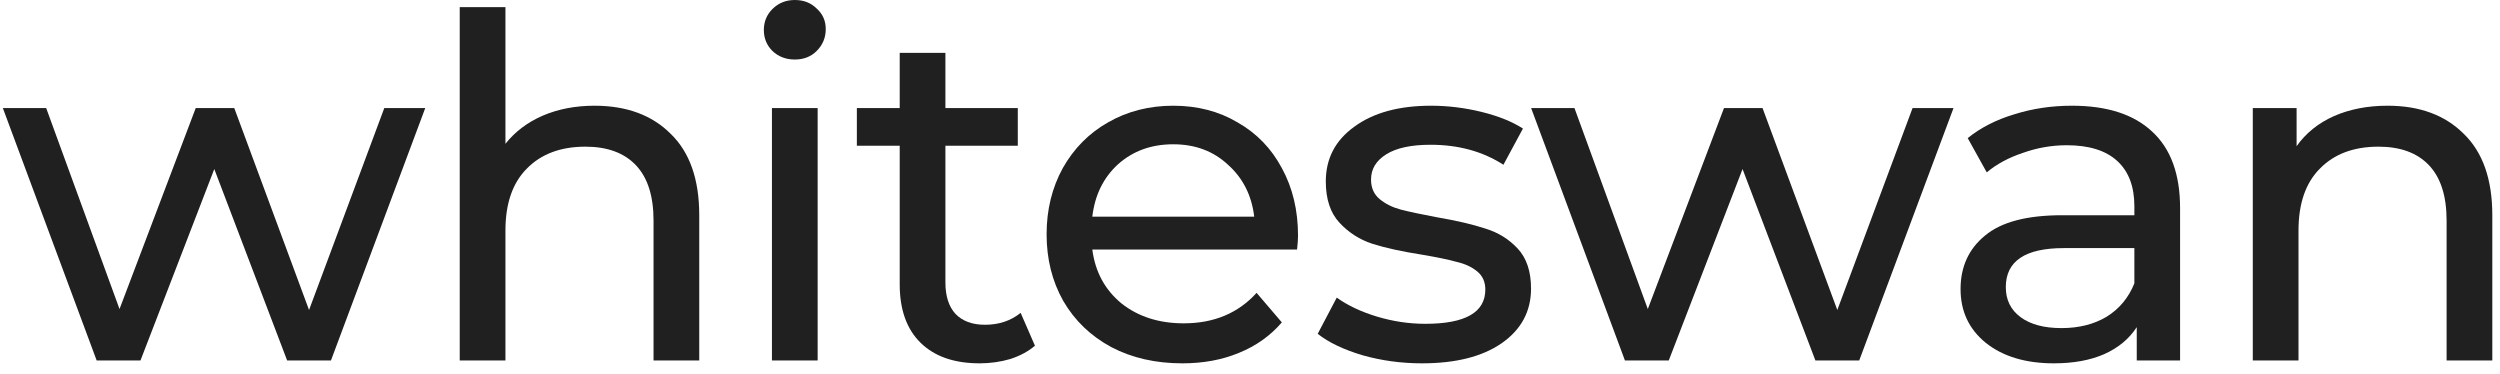
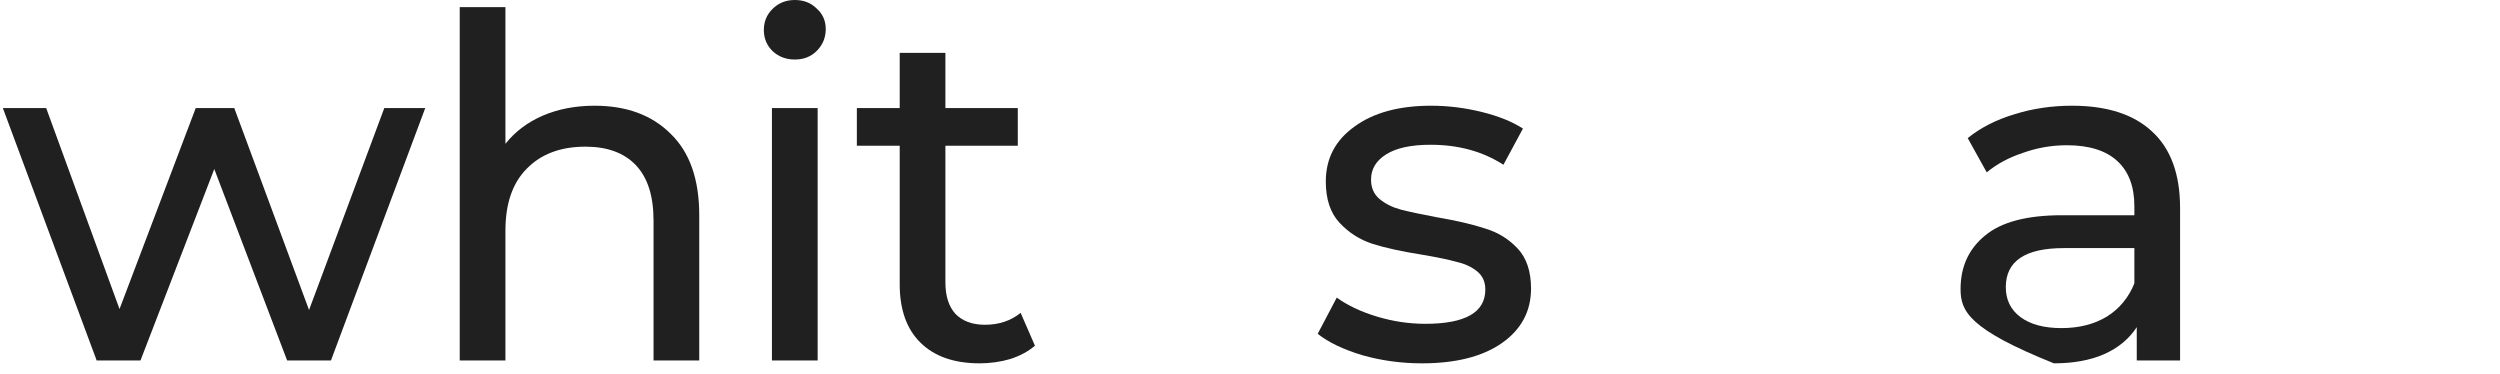
<svg xmlns="http://www.w3.org/2000/svg" width="147" height="22" viewBox="0 0 147 22" fill="none">
  <path d="M25.004 6.356L19.46 21.196H16.884L12.6 9.94L8.26 21.196H5.684L0.168 6.356H2.716L7.028 18.172L11.508 6.356H13.776L18.172 18.228L22.596 6.356H25.004Z" fill="#202020" />
  <path d="M34.956 6.216C36.841 6.216 38.334 6.767 39.436 7.868C40.556 8.951 41.116 10.547 41.116 12.656V21.196H38.428V12.964C38.428 11.527 38.082 10.444 37.392 9.716C36.701 8.988 35.712 8.624 34.424 8.624C32.968 8.624 31.82 9.053 30.98 9.912C30.14 10.752 29.72 11.965 29.72 13.552V21.196H27.032V0.42H29.72V8.456C30.28 7.747 31.008 7.196 31.904 6.804C32.818 6.412 33.836 6.216 34.956 6.216Z" fill="#202020" />
  <path d="M45.39 6.356H48.078V21.196H45.39V6.356ZM46.734 3.5C46.212 3.5 45.773 3.332 45.418 2.996C45.082 2.66 44.914 2.249 44.914 1.764C44.914 1.279 45.082 0.868 45.418 0.532C45.773 0.177 46.212 0 46.734 0C47.257 0 47.686 0.168 48.022 0.504C48.377 0.821 48.554 1.223 48.554 1.708C48.554 2.212 48.377 2.641 48.022 2.996C47.686 3.332 47.257 3.5 46.734 3.5Z" fill="#202020" />
  <path d="M60.855 20.328C60.462 20.664 59.977 20.925 59.398 21.112C58.82 21.28 58.222 21.364 57.606 21.364C56.113 21.364 54.956 20.963 54.135 20.16C53.313 19.357 52.903 18.209 52.903 16.716V8.568H50.383V6.356H52.903V3.108H55.59V6.356H59.846V8.568H55.59V16.604C55.59 17.407 55.786 18.023 56.178 18.452C56.589 18.881 57.168 19.096 57.914 19.096C58.736 19.096 59.436 18.863 60.014 18.396L60.855 20.328Z" fill="#202020" />
-   <path d="M76.324 13.86C76.324 14.065 76.305 14.336 76.268 14.672H64.228C64.396 15.979 64.965 17.033 65.936 17.836C66.925 18.62 68.148 19.012 69.604 19.012C71.377 19.012 72.805 18.415 73.888 17.22L75.372 18.956C74.7 19.74 73.86 20.337 72.852 20.748C71.863 21.159 70.752 21.364 69.52 21.364C67.952 21.364 66.561 21.047 65.348 20.412C64.135 19.759 63.192 18.853 62.52 17.696C61.867 16.539 61.54 15.232 61.54 13.776C61.54 12.339 61.857 11.041 62.492 9.884C63.145 8.727 64.032 7.831 65.152 7.196C66.291 6.543 67.569 6.216 68.988 6.216C70.407 6.216 71.667 6.543 72.768 7.196C73.888 7.831 74.756 8.727 75.372 9.884C76.007 11.041 76.324 12.367 76.324 13.86ZM68.988 8.484C67.7 8.484 66.617 8.876 65.74 9.66C64.881 10.444 64.377 11.471 64.228 12.74H73.748C73.599 11.489 73.085 10.472 72.208 9.688C71.349 8.885 70.276 8.484 68.988 8.484Z" fill="#202020" />
  <path d="M83.613 21.364C82.399 21.364 81.233 21.205 80.113 20.888C78.993 20.552 78.115 20.132 77.481 19.628L78.601 17.5C79.254 17.967 80.047 18.34 80.981 18.62C81.914 18.9 82.857 19.04 83.809 19.04C86.161 19.04 87.337 18.368 87.337 17.024C87.337 16.576 87.178 16.221 86.861 15.96C86.543 15.699 86.142 15.512 85.657 15.4C85.19 15.269 84.518 15.129 83.641 14.98C82.446 14.793 81.466 14.579 80.701 14.336C79.954 14.093 79.31 13.683 78.769 13.104C78.227 12.525 77.957 11.713 77.957 10.668C77.957 9.324 78.517 8.251 79.637 7.448C80.757 6.627 82.259 6.216 84.145 6.216C85.134 6.216 86.123 6.337 87.113 6.58C88.102 6.823 88.914 7.149 89.549 7.56L88.401 9.688C87.187 8.904 85.759 8.512 84.117 8.512C82.978 8.512 82.11 8.699 81.513 9.072C80.915 9.445 80.617 9.94 80.617 10.556C80.617 11.041 80.785 11.424 81.121 11.704C81.457 11.984 81.867 12.189 82.353 12.32C82.857 12.451 83.557 12.6 84.453 12.768C85.647 12.973 86.609 13.197 87.337 13.44C88.083 13.664 88.718 14.056 89.241 14.616C89.763 15.176 90.025 15.96 90.025 16.968C90.025 18.312 89.446 19.385 88.289 20.188C87.15 20.972 85.591 21.364 83.613 21.364Z" fill="#202020" />
-   <path d="M114.866 6.356L109.322 21.196H106.746L102.462 9.94L98.123 21.196H95.546L90.031 6.356H92.579L96.891 18.172L101.37 6.356H103.638L108.034 18.228L112.458 6.356H114.866Z" fill="#202020" />
-   <path d="M121.833 6.216C123.887 6.216 125.455 6.72 126.537 7.728C127.639 8.736 128.189 10.239 128.189 12.236V21.196H125.641V19.236C125.193 19.927 124.549 20.459 123.709 20.832C122.888 21.187 121.908 21.364 120.769 21.364C119.108 21.364 117.773 20.963 116.765 20.16C115.776 19.357 115.281 18.303 115.281 16.996C115.281 15.689 115.757 14.644 116.709 13.86C117.661 13.057 119.173 12.656 121.245 12.656H125.501V12.124C125.501 10.967 125.165 10.08 124.493 9.464C123.821 8.848 122.832 8.54 121.525 8.54C120.648 8.54 119.789 8.689 118.949 8.988C118.109 9.268 117.4 9.651 116.821 10.136L115.701 8.12C116.467 7.504 117.381 7.037 118.445 6.72C119.509 6.384 120.639 6.216 121.833 6.216ZM121.217 19.292C122.244 19.292 123.131 19.068 123.877 18.62C124.624 18.153 125.165 17.5 125.501 16.66V14.588H121.357C119.08 14.588 117.941 15.353 117.941 16.884C117.941 17.631 118.231 18.219 118.809 18.648C119.388 19.077 120.191 19.292 121.217 19.292Z" fill="#202020" />
-   <path d="M140.388 6.216C142.273 6.216 143.766 6.767 144.868 7.868C145.988 8.951 146.548 10.547 146.548 12.656V21.196H143.86V12.964C143.86 11.527 143.514 10.444 142.824 9.716C142.133 8.988 141.144 8.624 139.856 8.624C138.4 8.624 137.252 9.053 136.412 9.912C135.572 10.752 135.152 11.965 135.152 13.552V21.196H132.464V6.356H135.04V8.596C135.581 7.831 136.309 7.243 137.224 6.832C138.157 6.421 139.212 6.216 140.388 6.216Z" fill="#202020" />
+   <path d="M121.833 6.216C123.887 6.216 125.455 6.72 126.537 7.728C127.639 8.736 128.189 10.239 128.189 12.236V21.196H125.641V19.236C125.193 19.927 124.549 20.459 123.709 20.832C122.888 21.187 121.908 21.364 120.769 21.364C115.776 19.357 115.281 18.303 115.281 16.996C115.281 15.689 115.757 14.644 116.709 13.86C117.661 13.057 119.173 12.656 121.245 12.656H125.501V12.124C125.501 10.967 125.165 10.08 124.493 9.464C123.821 8.848 122.832 8.54 121.525 8.54C120.648 8.54 119.789 8.689 118.949 8.988C118.109 9.268 117.4 9.651 116.821 10.136L115.701 8.12C116.467 7.504 117.381 7.037 118.445 6.72C119.509 6.384 120.639 6.216 121.833 6.216ZM121.217 19.292C122.244 19.292 123.131 19.068 123.877 18.62C124.624 18.153 125.165 17.5 125.501 16.66V14.588H121.357C119.08 14.588 117.941 15.353 117.941 16.884C117.941 17.631 118.231 18.219 118.809 18.648C119.388 19.077 120.191 19.292 121.217 19.292Z" fill="#202020" />
</svg>